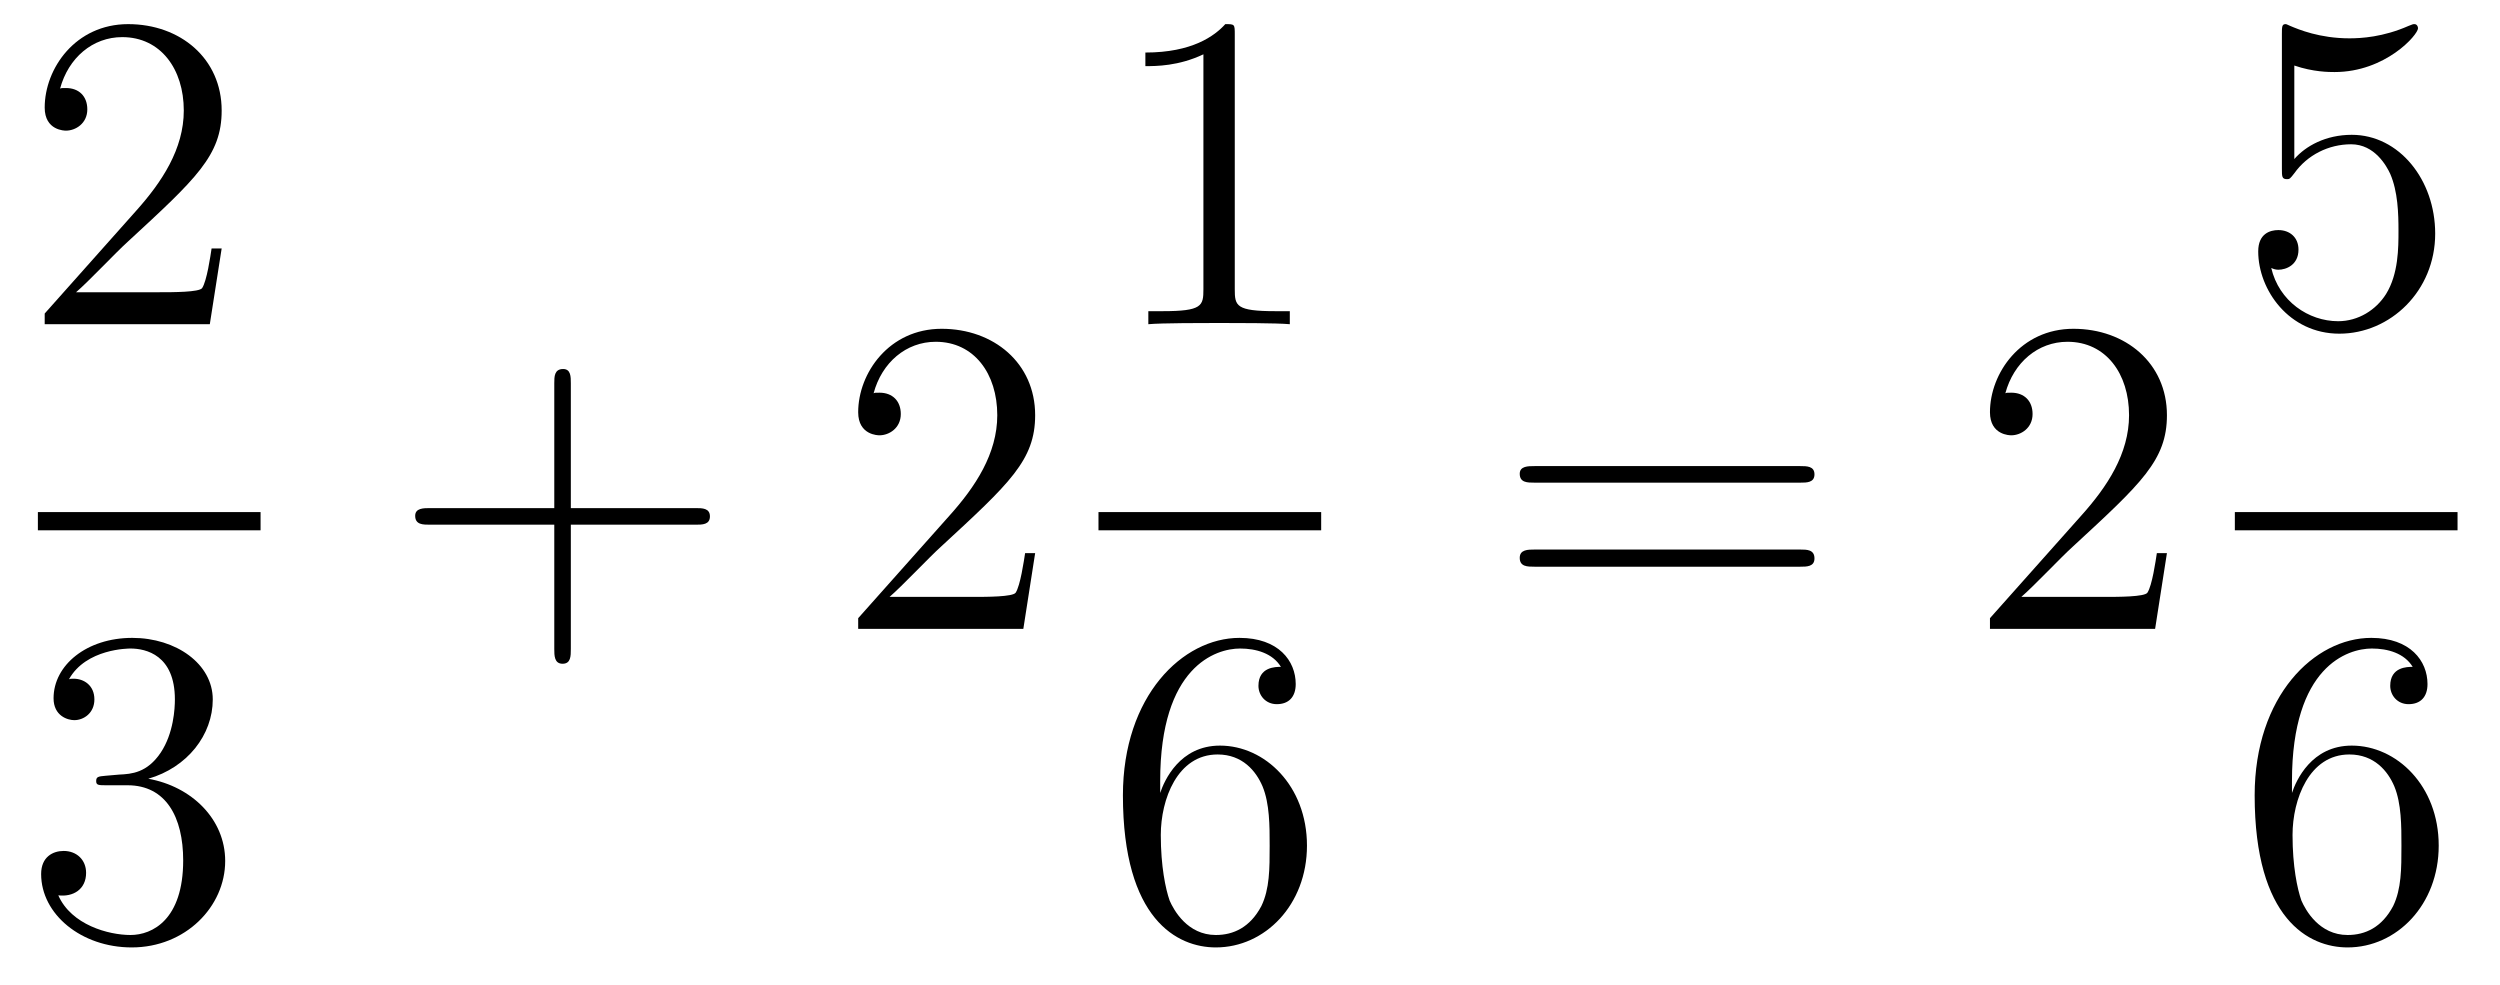
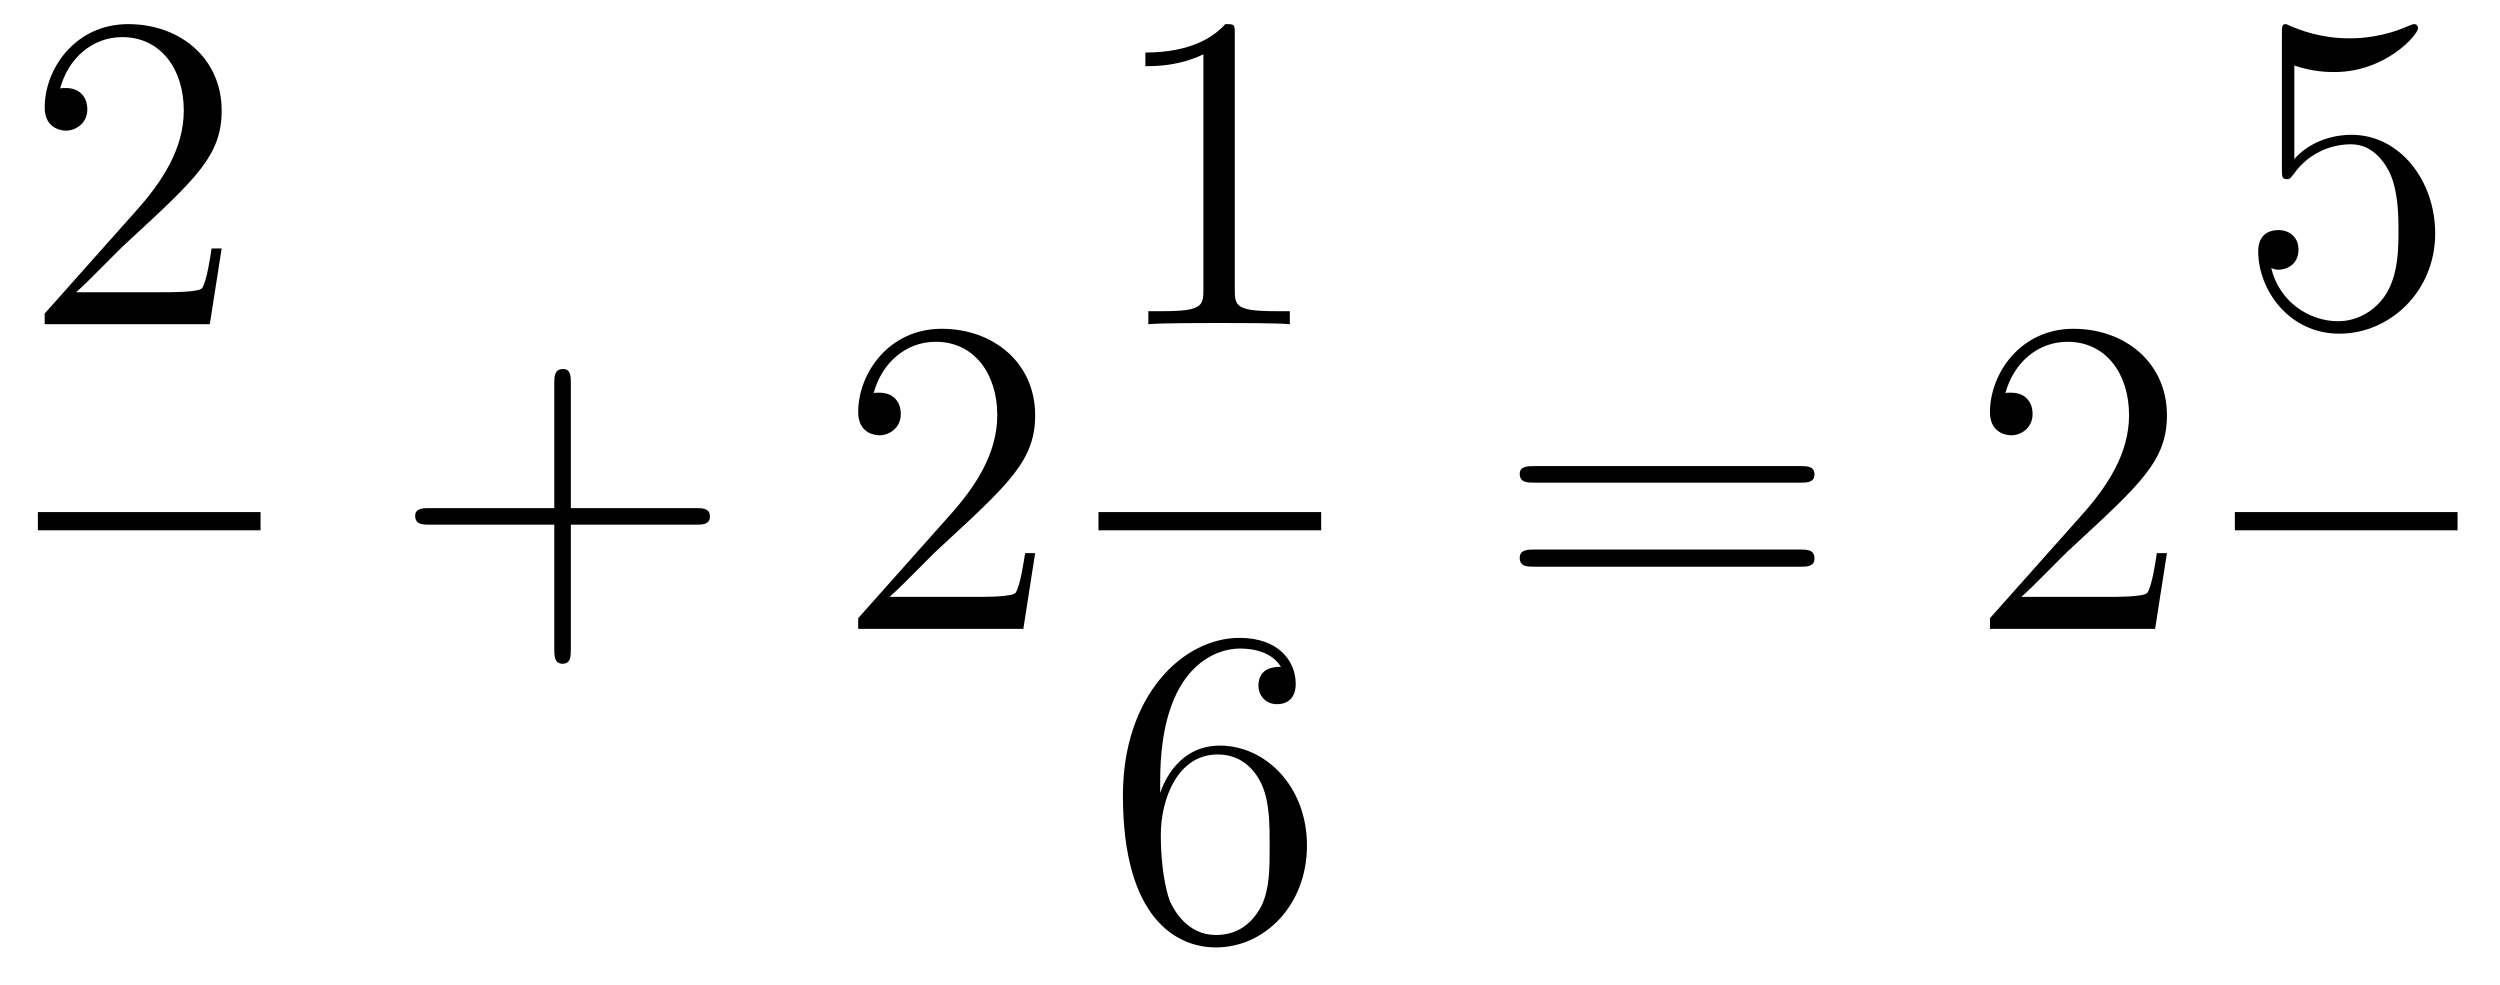
<svg xmlns="http://www.w3.org/2000/svg" height="26pt" version="1.1" viewBox="0 -26 66 26" width="66pt">
  <g id="page1">
    <g transform="matrix(1 0 0 1 -129 641)">
      <path d="M134.852 -660.441H134.586C134.555 -660.238 134.461 -659.582 134.336 -659.394C134.258 -659.285 133.57 -659.285 133.211 -659.285H131.008C131.336 -659.566 132.055 -660.332 132.367 -660.613C134.18 -662.285 134.852 -662.895 134.852 -664.082C134.852 -665.457 133.758 -666.363 132.383 -666.363C130.992 -666.363 130.18 -665.191 130.18 -664.16C130.18 -663.551 130.711 -663.551 130.742 -663.551C130.992 -663.551 131.305 -663.738 131.305 -664.113C131.305 -664.457 131.086 -664.676 130.742 -664.676C130.633 -664.676 130.617 -664.676 130.586 -664.66C130.805 -665.473 131.445 -666.02 132.227 -666.02C133.242 -666.02 133.852 -665.176 133.852 -664.082C133.852 -663.066 133.273 -662.191 132.586 -661.426L130.18 -658.723V-658.441H134.539L134.852 -660.441ZM135.48 -658.441" fill-rule="evenodd" />
      <path d="M130 -653H135.879V-653.481H130" />
-       <path d="M131.789 -646.52C131.586 -646.504 131.539 -646.488 131.539 -646.379C131.539 -646.269 131.602 -646.269 131.82 -646.269H132.367C133.383 -646.269 133.836 -645.426 133.836 -644.285C133.836 -642.723 133.023 -642.316 132.445 -642.316C131.867 -642.316 130.883 -642.582 130.539 -643.363C130.93 -643.316 131.273 -643.52 131.273 -643.957C131.273 -644.301 131.023 -644.535 130.68 -644.535C130.398 -644.535 130.086 -644.379 130.086 -643.926C130.086 -642.863 131.148 -641.988 132.477 -641.988C133.898 -641.988 134.945 -643.066 134.945 -644.27C134.945 -645.379 134.055 -646.238 132.914 -646.441C133.945 -646.738 134.617 -647.598 134.617 -648.535C134.617 -649.473 133.648 -650.16 132.492 -650.16C131.289 -650.16 130.414 -649.441 130.414 -648.566C130.414 -648.098 130.789 -647.988 130.961 -647.988C131.211 -647.988 131.492 -648.176 131.492 -648.535C131.492 -648.91 131.211 -649.082 130.945 -649.082C130.883 -649.082 130.852 -649.082 130.82 -649.066C131.273 -649.879 132.398 -649.879 132.445 -649.879C132.852 -649.879 133.617 -649.707 133.617 -648.535C133.617 -648.301 133.586 -647.645 133.242 -647.129C132.883 -646.598 132.477 -646.566 132.148 -646.551L131.789 -646.52ZM135.48 -642.238" fill-rule="evenodd" />
      <path d="M144.07 -653.148H147.367C147.539 -653.148 147.742 -653.148 147.742 -653.367C147.742 -653.586 147.539 -653.586 147.367 -653.586H144.07V-656.883C144.07 -657.055 144.07 -657.258 143.867 -657.258C143.633 -657.258 143.633 -657.055 143.633 -656.883V-653.586H140.352C140.18 -653.586 139.961 -653.586 139.961 -653.383C139.961 -653.148 140.164 -653.148 140.352 -653.148H143.633V-649.867C143.633 -649.695 143.633 -649.477 143.852 -649.477C144.07 -649.477 144.07 -649.68 144.07 -649.867V-653.148ZM148.437 -650.398" fill-rule="evenodd" />
      <path d="M156.328 -652.398H156.063C156.031 -652.195 155.937 -651.539 155.813 -651.352C155.734 -651.242 155.047 -651.242 154.688 -651.242H152.484C152.813 -651.523 153.531 -652.289 153.844 -652.57C155.656 -654.242 156.328 -654.852 156.328 -656.039C156.328 -657.414 155.234 -658.32 153.859 -658.32C152.469 -658.32 151.656 -657.148 151.656 -656.117C151.656 -655.508 152.187 -655.508 152.219 -655.508C152.469 -655.508 152.781 -655.695 152.781 -656.07C152.781 -656.414 152.562 -656.633 152.219 -656.633C152.109 -656.633 152.094 -656.633 152.063 -656.617C152.281 -657.43 152.922 -657.977 153.703 -657.977C154.719 -657.977 155.328 -657.133 155.328 -656.039C155.328 -655.023 154.75 -654.148 154.062 -653.383L151.656 -650.68V-650.398H156.016L156.328 -652.398ZM156.957 -650.398" fill-rule="evenodd" />
      <path d="M161.598 -666.082C161.598 -666.363 161.598 -666.363 161.348 -666.363C161.066 -666.051 160.473 -665.613 159.238 -665.613V-665.254C159.519 -665.254 160.113 -665.254 160.77 -665.566V-659.363C160.77 -658.926 160.738 -658.785 159.691 -658.785H159.316V-658.441C159.645 -658.473 160.801 -658.473 161.191 -658.473S162.723 -658.473 163.051 -658.441V-658.785H162.676C161.629 -658.785 161.598 -658.926 161.598 -659.363V-666.082ZM164.039 -658.441" fill-rule="evenodd" />
      <path d="M158 -653H163.879V-653.481H158" />
      <path d="M159.629 -646.379C159.629 -649.41 161.098 -649.879 161.738 -649.879C162.16 -649.879 162.598 -649.754 162.816 -649.395C162.676 -649.395 162.223 -649.395 162.223 -648.894C162.223 -648.645 162.41 -648.41 162.707 -648.41C163.02 -648.41 163.207 -648.598 163.207 -648.941C163.207 -649.551 162.754 -650.16 161.723 -650.16C160.223 -650.16 158.645 -648.629 158.645 -646.004C158.645 -642.723 160.082 -641.988 161.098 -641.988C162.395 -641.988 163.504 -643.113 163.504 -644.676C163.504 -646.254 162.395 -647.316 161.207 -647.316C160.145 -647.316 159.738 -646.395 159.629 -646.066V-646.379ZM161.098 -642.316C160.348 -642.316 159.988 -642.973 159.879 -643.223C159.77 -643.535 159.645 -644.129 159.645 -644.957C159.645 -645.894 160.082 -647.082 161.145 -647.082C161.801 -647.082 162.16 -646.644 162.332 -646.238C162.519 -645.785 162.519 -645.191 162.519 -644.676C162.519 -644.066 162.519 -643.535 162.301 -643.082C162.004 -642.519 161.566 -642.316 161.098 -642.316ZM164.039 -642.238" fill-rule="evenodd" />
      <path d="M176.527 -654.258C176.699 -654.258 176.902 -654.258 176.902 -654.477C176.902 -654.695 176.699 -654.695 176.527 -654.695H169.512C169.34 -654.695 169.121 -654.695 169.121 -654.492C169.121 -654.258 169.324 -654.258 169.512 -654.258H176.527ZM176.527 -652.039C176.699 -652.039 176.902 -652.039 176.902 -652.258C176.902 -652.492 176.699 -652.492 176.527 -652.492H169.512C169.34 -652.492 169.121 -652.492 169.121 -652.273C169.121 -652.039 169.324 -652.039 169.512 -652.039H176.527ZM177.598 -650.398" fill-rule="evenodd" />
      <path d="M186.207 -652.398H185.941C185.91 -652.195 185.816 -651.539 185.691 -651.352C185.613 -651.242 184.926 -651.242 184.566 -651.242H182.363C182.691 -651.523 183.41 -652.289 183.723 -652.57C185.535 -654.242 186.207 -654.852 186.207 -656.039C186.207 -657.414 185.113 -658.32 183.738 -658.32C182.348 -658.32 181.535 -657.148 181.535 -656.117C181.535 -655.508 182.066 -655.508 182.098 -655.508C182.348 -655.508 182.66 -655.695 182.66 -656.07C182.66 -656.414 182.441 -656.633 182.098 -656.633C181.988 -656.633 181.973 -656.633 181.941 -656.617C182.16 -657.43 182.801 -657.977 183.582 -657.977C184.598 -657.977 185.207 -657.133 185.207 -656.039C185.207 -655.023 184.629 -654.148 183.941 -653.383L181.535 -650.68V-650.398H185.895L186.207 -652.398ZM186.836 -650.398" fill-rule="evenodd" />
      <path d="M189.57 -665.27C190.07 -665.098 190.492 -665.098 190.633 -665.098C191.977 -665.098 192.836 -666.082 192.836 -666.254C192.836 -666.301 192.805 -666.363 192.742 -666.363C192.71 -666.363 192.695 -666.363 192.586 -666.316C191.914 -666.02 191.336 -665.988 191.023 -665.988C190.242 -665.988 189.68 -666.223 189.461 -666.316C189.367 -666.363 189.352 -666.363 189.336 -666.363C189.242 -666.363 189.242 -666.285 189.242 -666.098V-662.551C189.242 -662.332 189.242 -662.27 189.383 -662.27C189.445 -662.27 189.461 -662.285 189.57 -662.426C189.914 -662.91 190.477 -663.191 191.07 -663.191C191.695 -663.191 192.008 -662.613 192.102 -662.41C192.305 -661.941 192.32 -661.363 192.32 -660.91S192.32 -659.769 191.992 -659.238C191.727 -658.816 191.258 -658.52 190.727 -658.52C189.945 -658.52 189.164 -659.051 188.961 -659.926C189.023 -659.895 189.086 -659.879 189.148 -659.879C189.352 -659.879 189.68 -660.004 189.68 -660.41C189.68 -660.738 189.445 -660.926 189.148 -660.926C188.93 -660.926 188.617 -660.832 188.617 -660.363C188.617 -659.348 189.43 -658.191 190.758 -658.191C192.102 -658.191 193.289 -659.316 193.289 -660.832C193.289 -662.254 192.336 -663.441 191.086 -663.441C190.398 -663.441 189.867 -663.144 189.57 -662.801V-665.27ZM193.918 -658.441" fill-rule="evenodd" />
      <path d="M188 -653H193.879V-653.481H188" />
-       <path d="M189.508 -646.379C189.508 -649.41 190.977 -649.879 191.617 -649.879C192.04 -649.879 192.476 -649.754 192.695 -649.395C192.554 -649.395 192.102 -649.395 192.102 -648.894C192.102 -648.645 192.289 -648.41 192.586 -648.41C192.899 -648.41 193.086 -648.598 193.086 -648.941C193.086 -649.551 192.632 -650.16 191.602 -650.16C190.102 -650.16 188.523 -648.629 188.523 -646.004C188.523 -642.723 189.961 -641.988 190.977 -641.988C192.274 -641.988 193.382 -643.113 193.382 -644.676C193.382 -646.254 192.274 -647.316 191.086 -647.316C190.023 -647.316 189.617 -646.395 189.508 -646.066V-646.379ZM190.977 -642.316C190.227 -642.316 189.867 -642.973 189.758 -643.223C189.648 -643.535 189.523 -644.129 189.523 -644.957C189.523 -645.894 189.961 -647.082 191.023 -647.082C191.68 -647.082 192.04 -646.644 192.211 -646.238C192.398 -645.785 192.398 -645.191 192.398 -644.676C192.398 -644.066 192.398 -643.535 192.18 -643.082C191.883 -642.519 191.445 -642.316 190.977 -642.316ZM193.918 -642.238" fill-rule="evenodd" />
    </g>
  </g>
</svg>